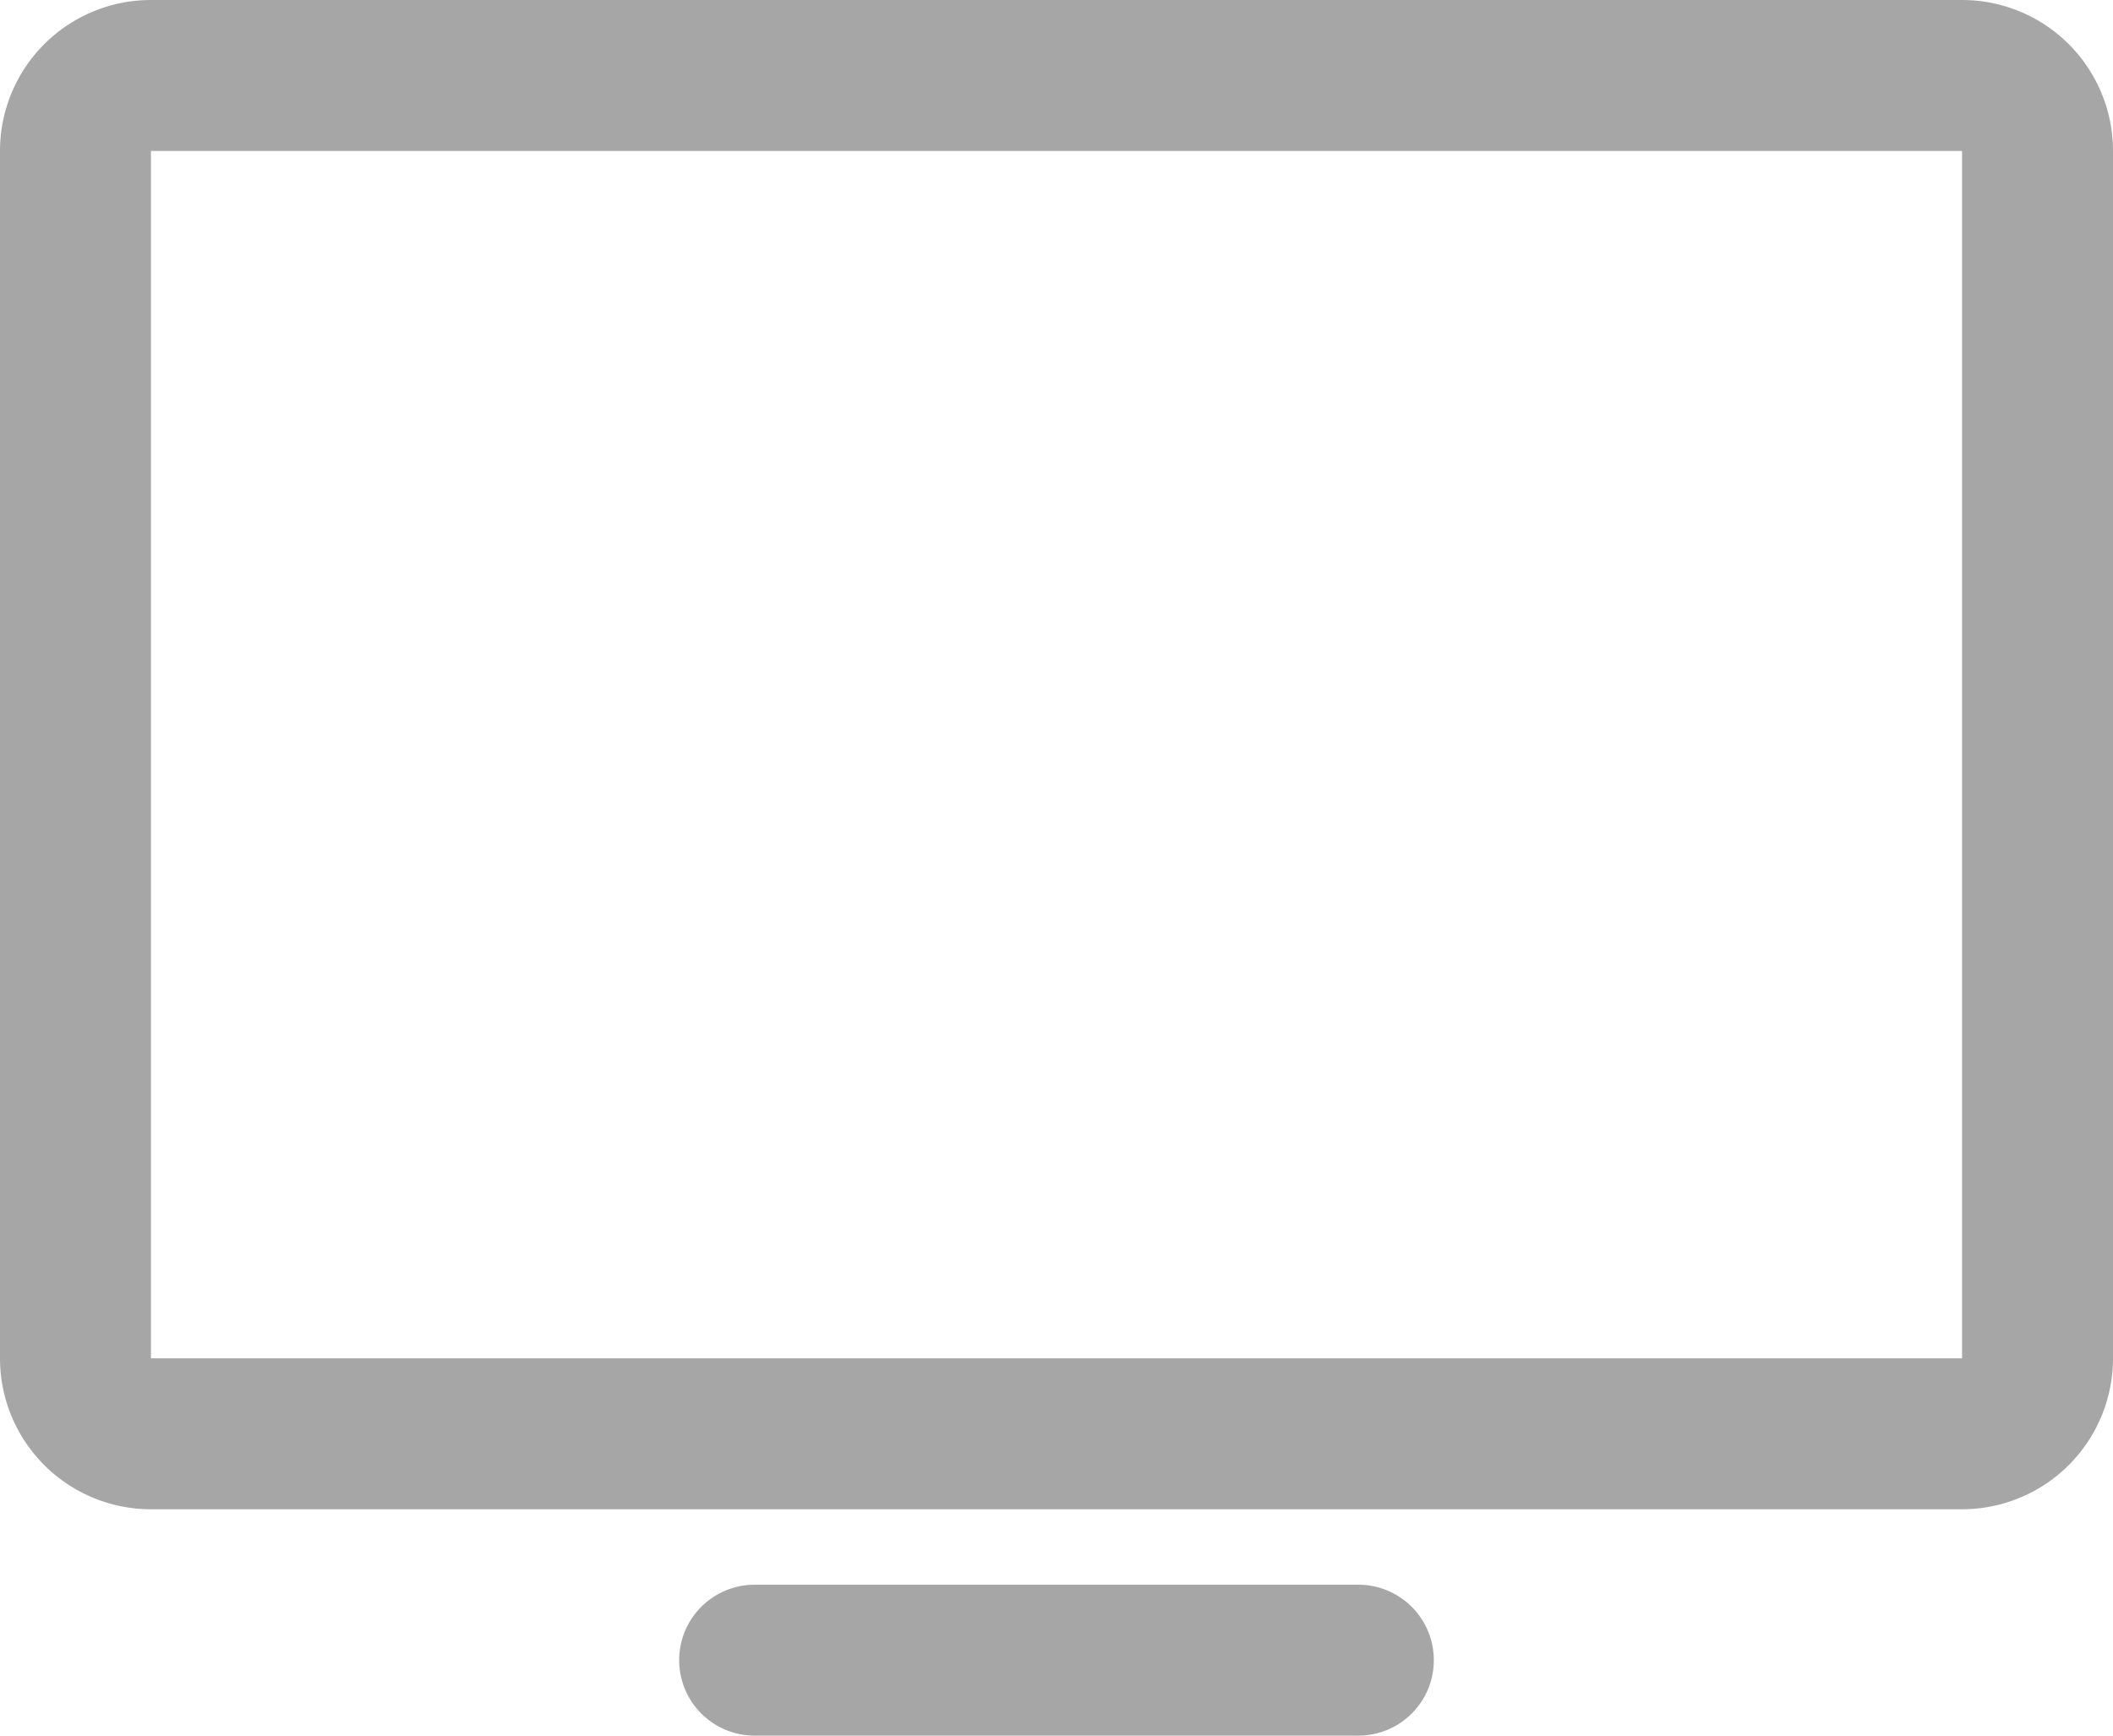
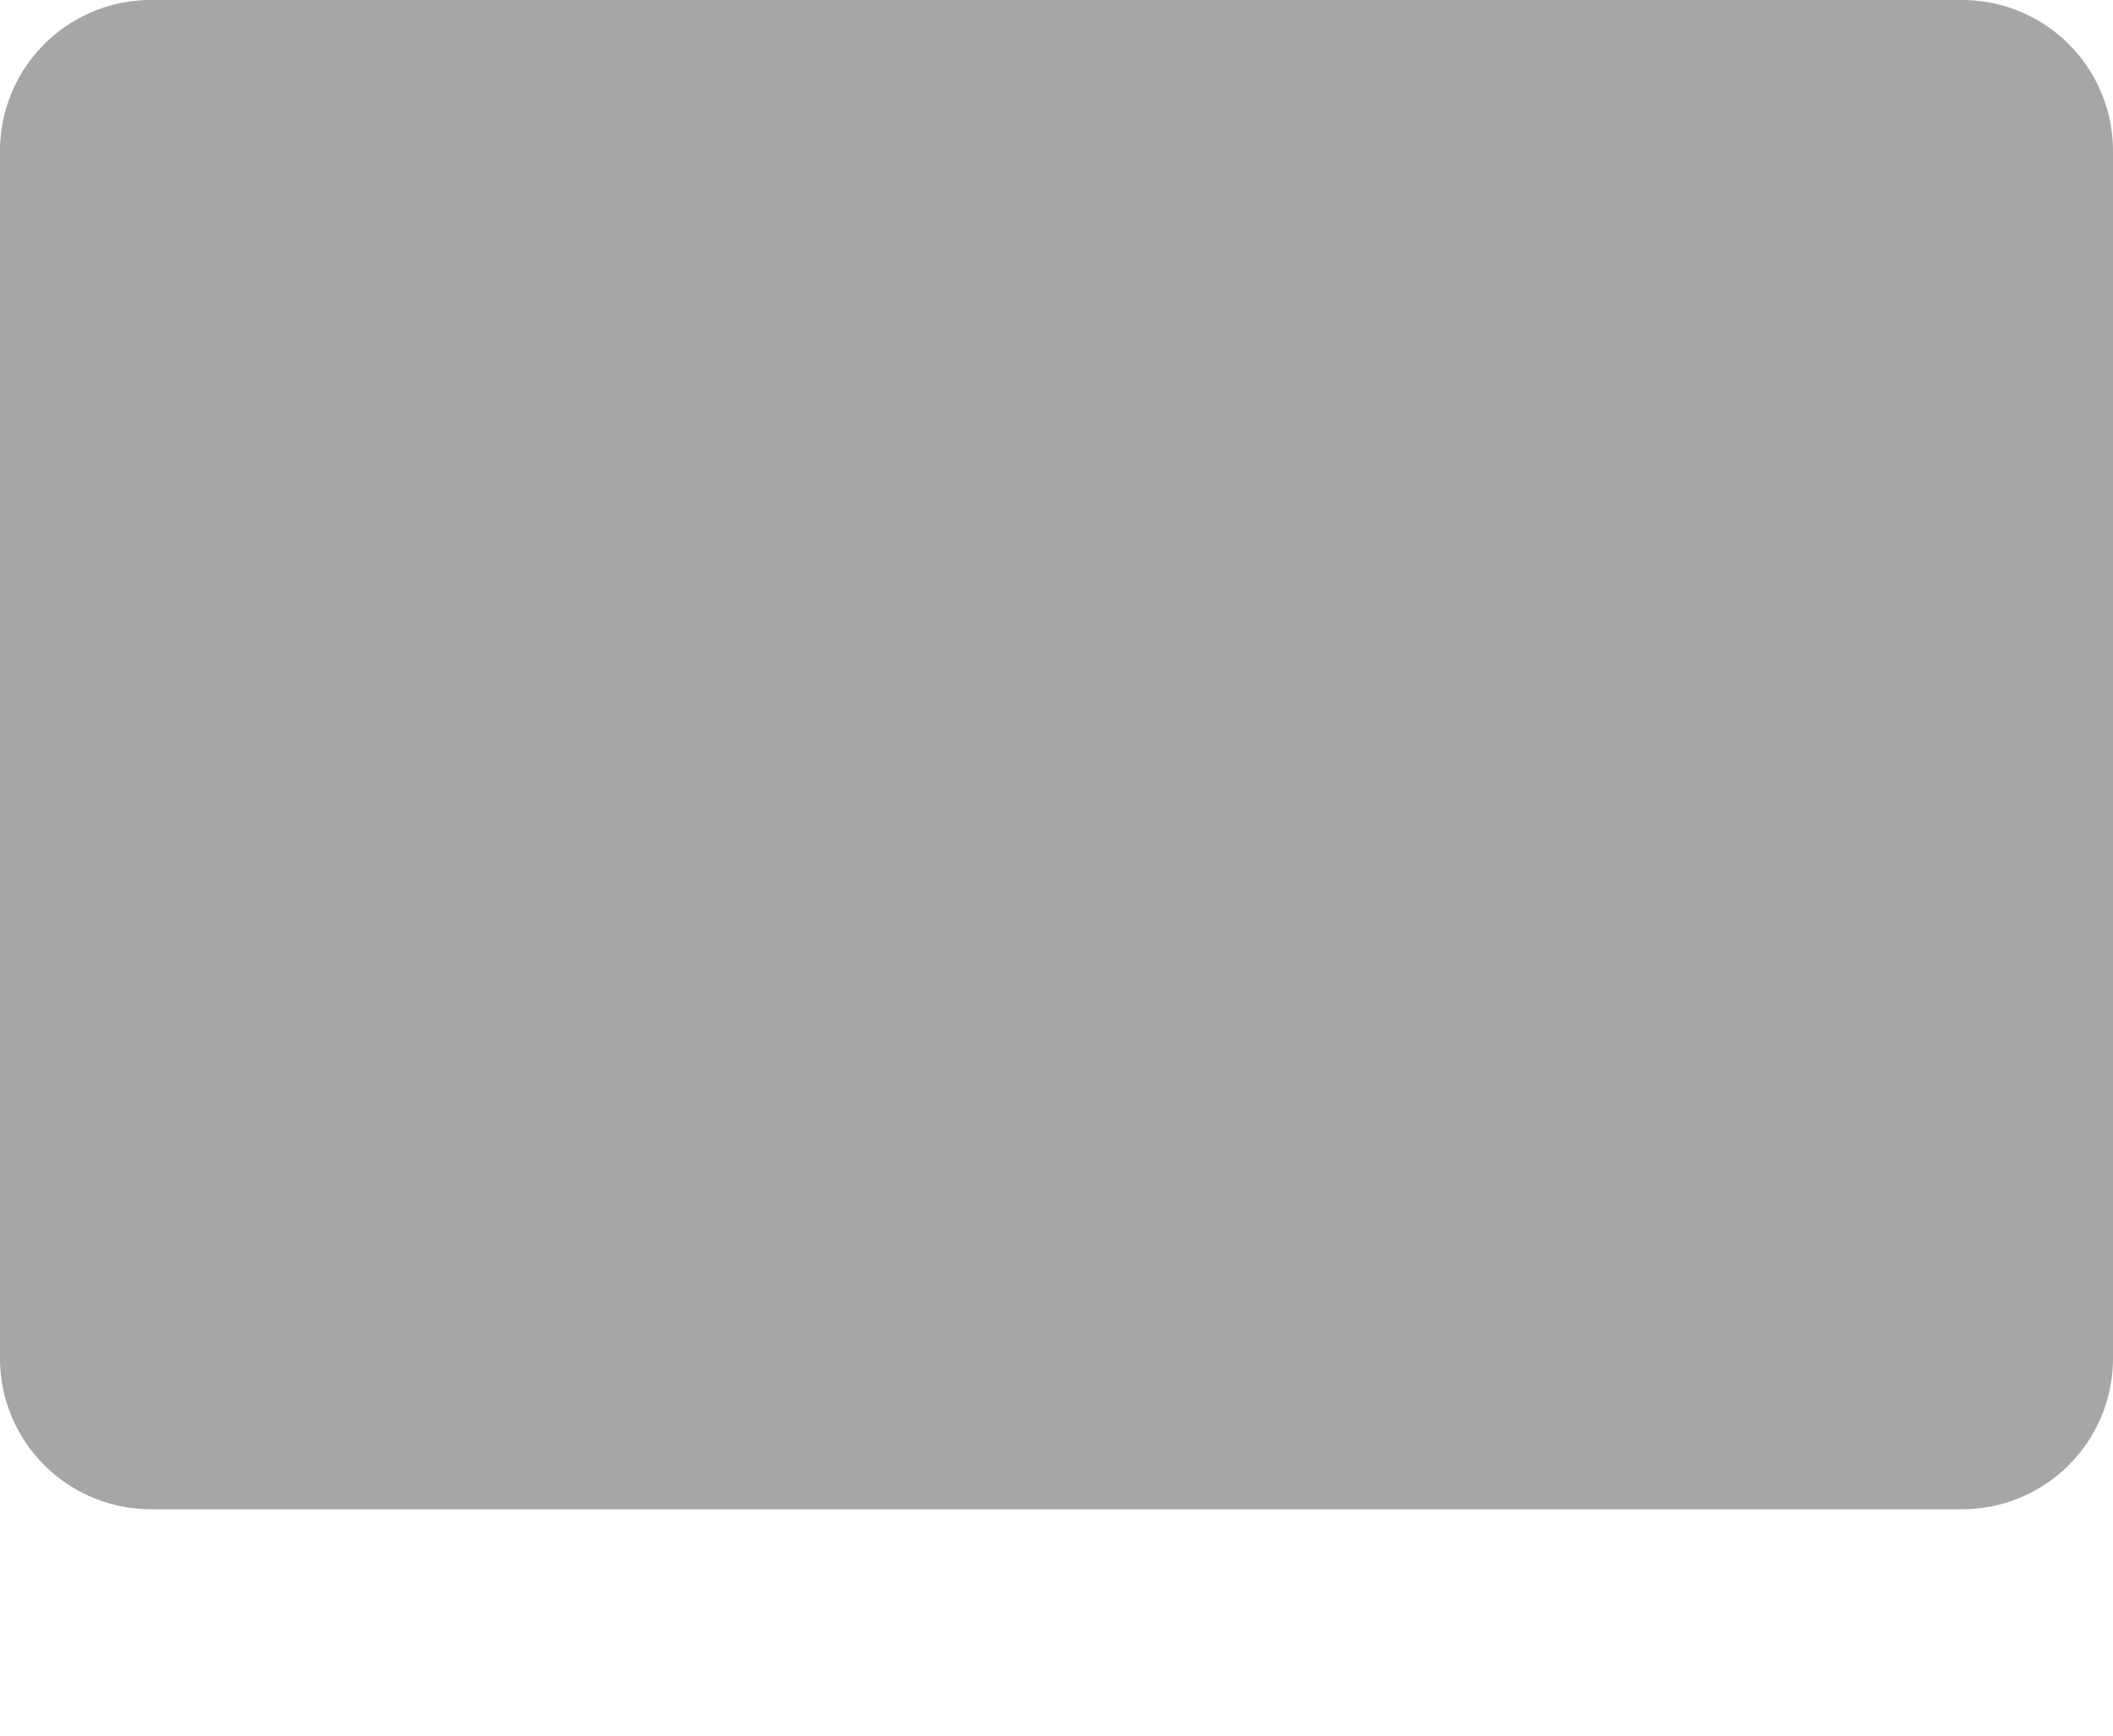
<svg xmlns="http://www.w3.org/2000/svg" fill="#a6a6a6" height="23" preserveAspectRatio="xMidYMid meet" version="1" viewBox="2.0 5.0 28.0 23.0" width="28" zoomAndPan="magnify">
  <g id="change1_1">
-     <path d="M28,25H4a2,2,0,0,1-2-2V7A2,2,0,0,1,4,5H28a2,2,0,0,1,2,2V23A2,2,0,0,1,28,25ZM4,7V23H28V7Z" fill="inherit" />
-     <path d="M20,28H12a1,1,0,0,1,0-2h8a1,1,0,0,1,0,2Z" fill="inherit" />
+     <path d="M28,25H4a2,2,0,0,1-2-2V7A2,2,0,0,1,4,5H28a2,2,0,0,1,2,2V23A2,2,0,0,1,28,25ZM4,7H28V7Z" fill="inherit" />
  </g>
</svg>